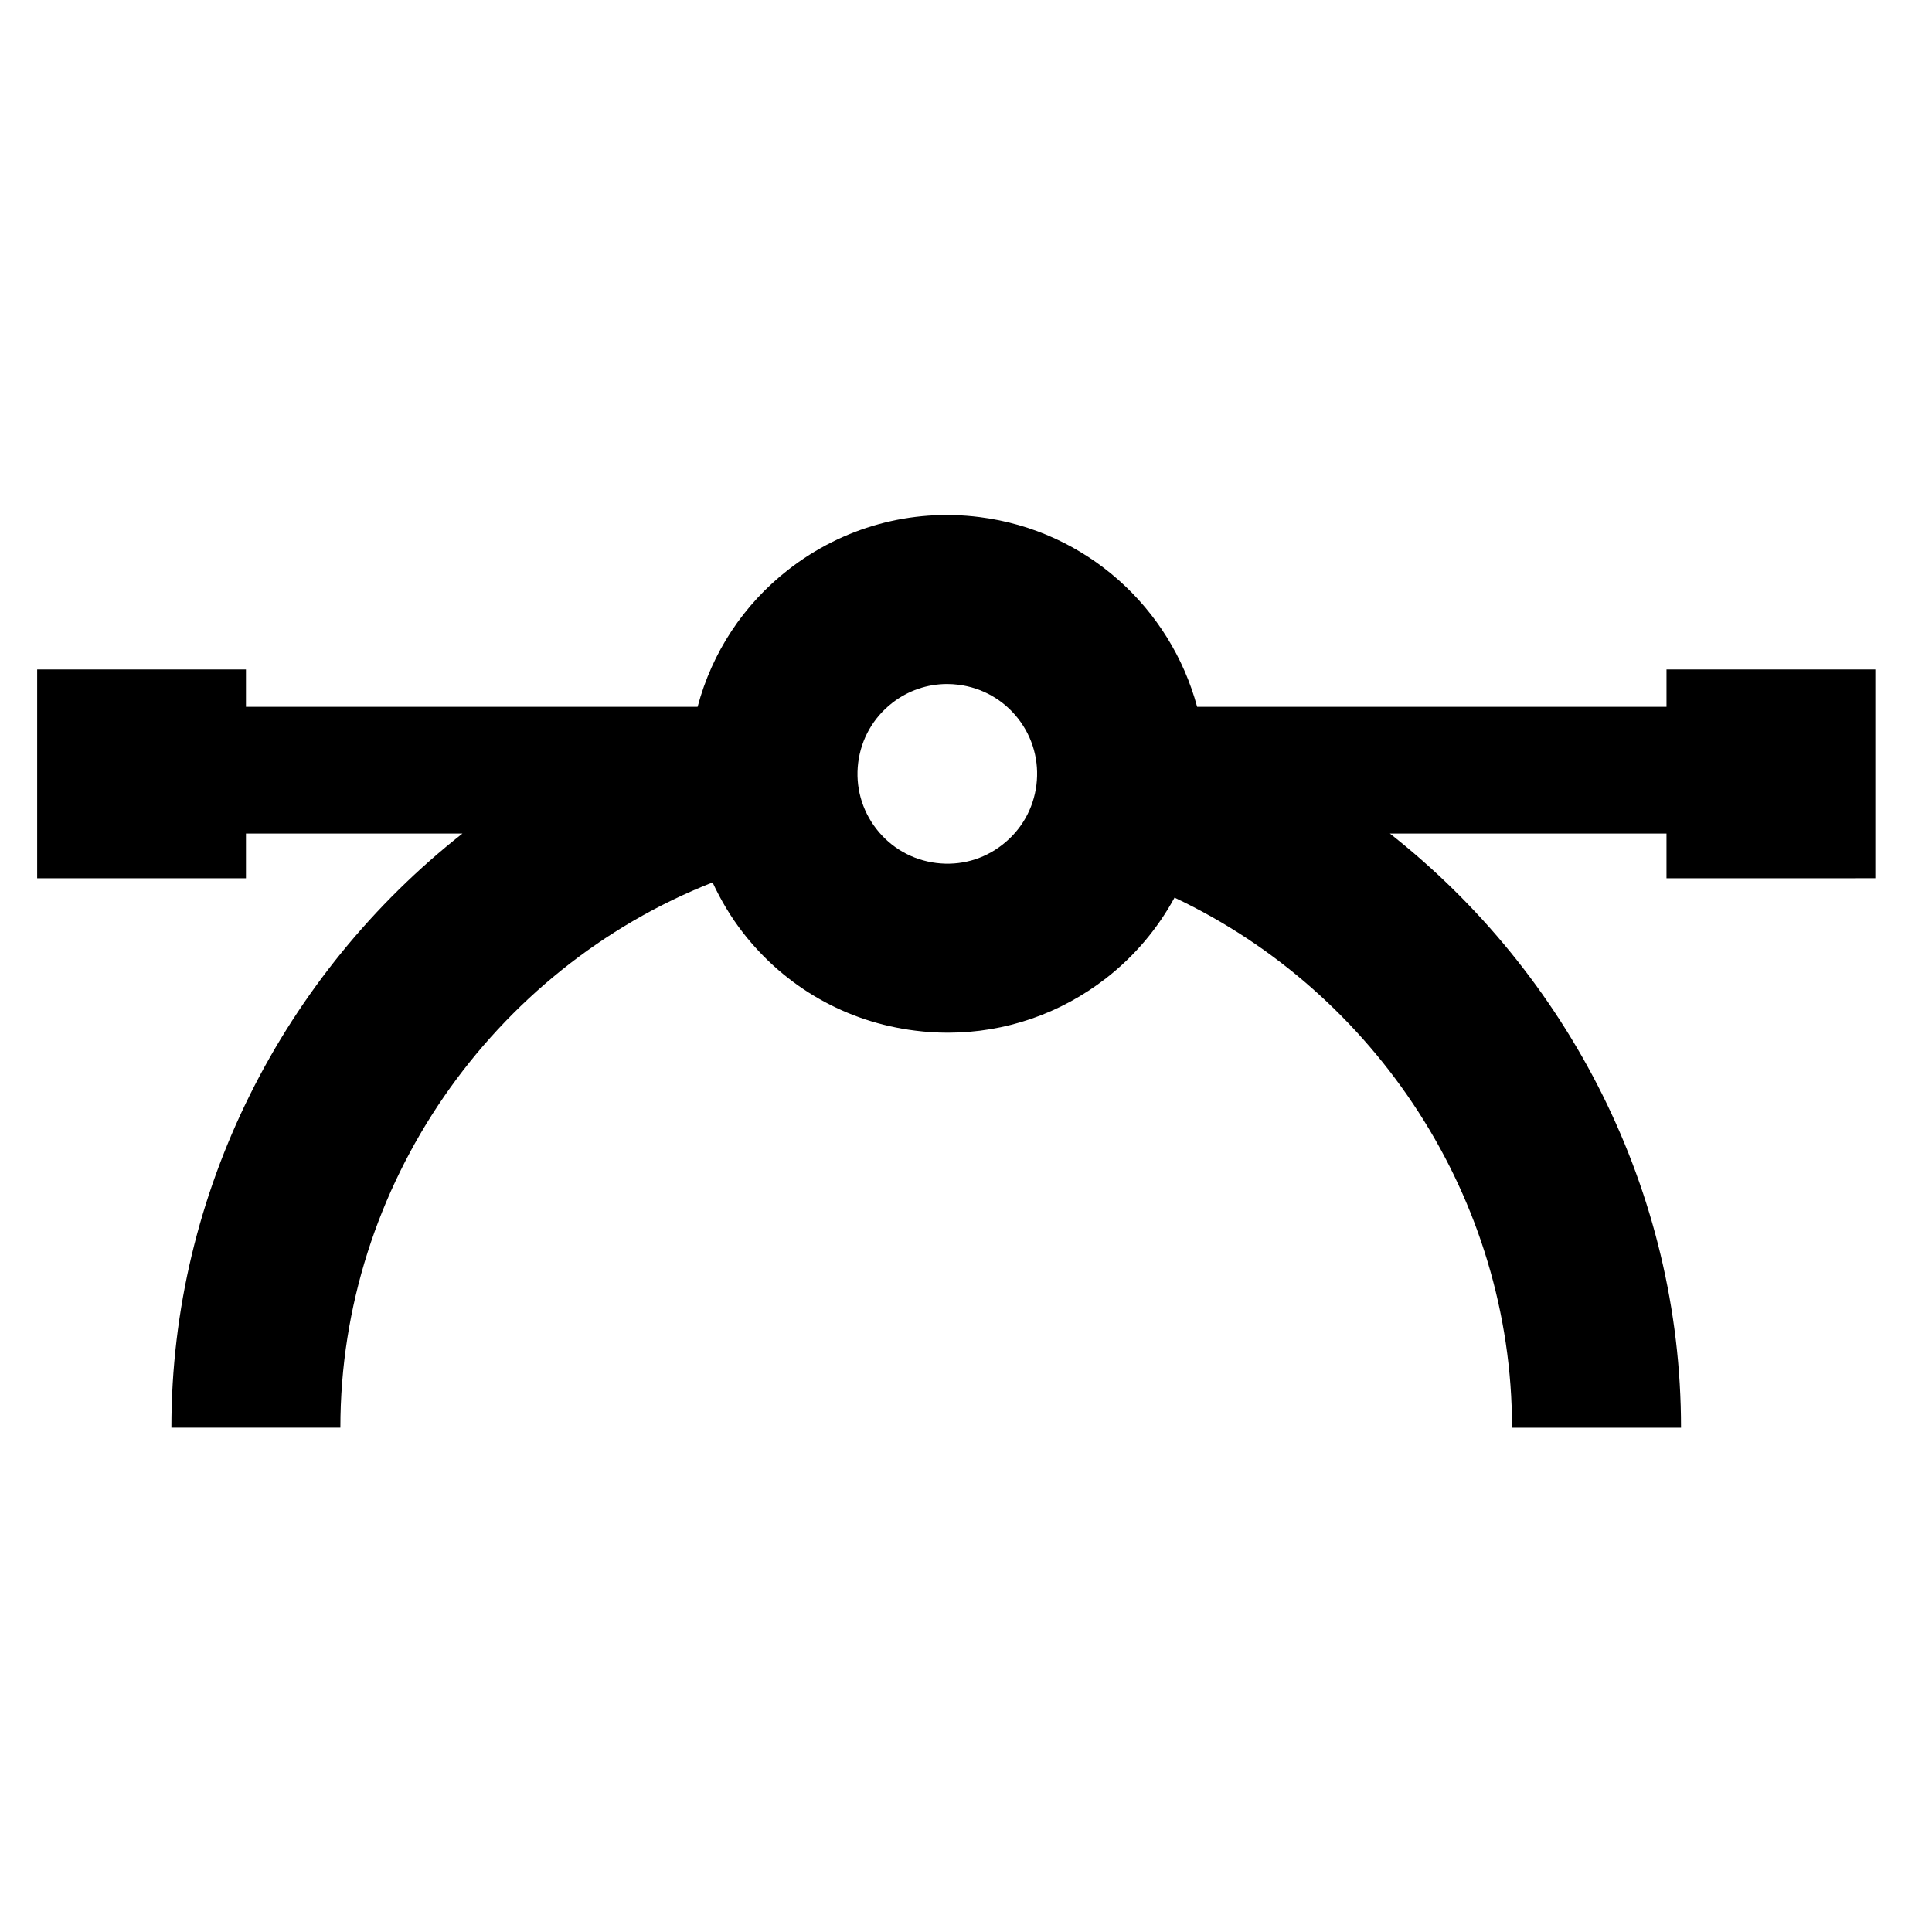
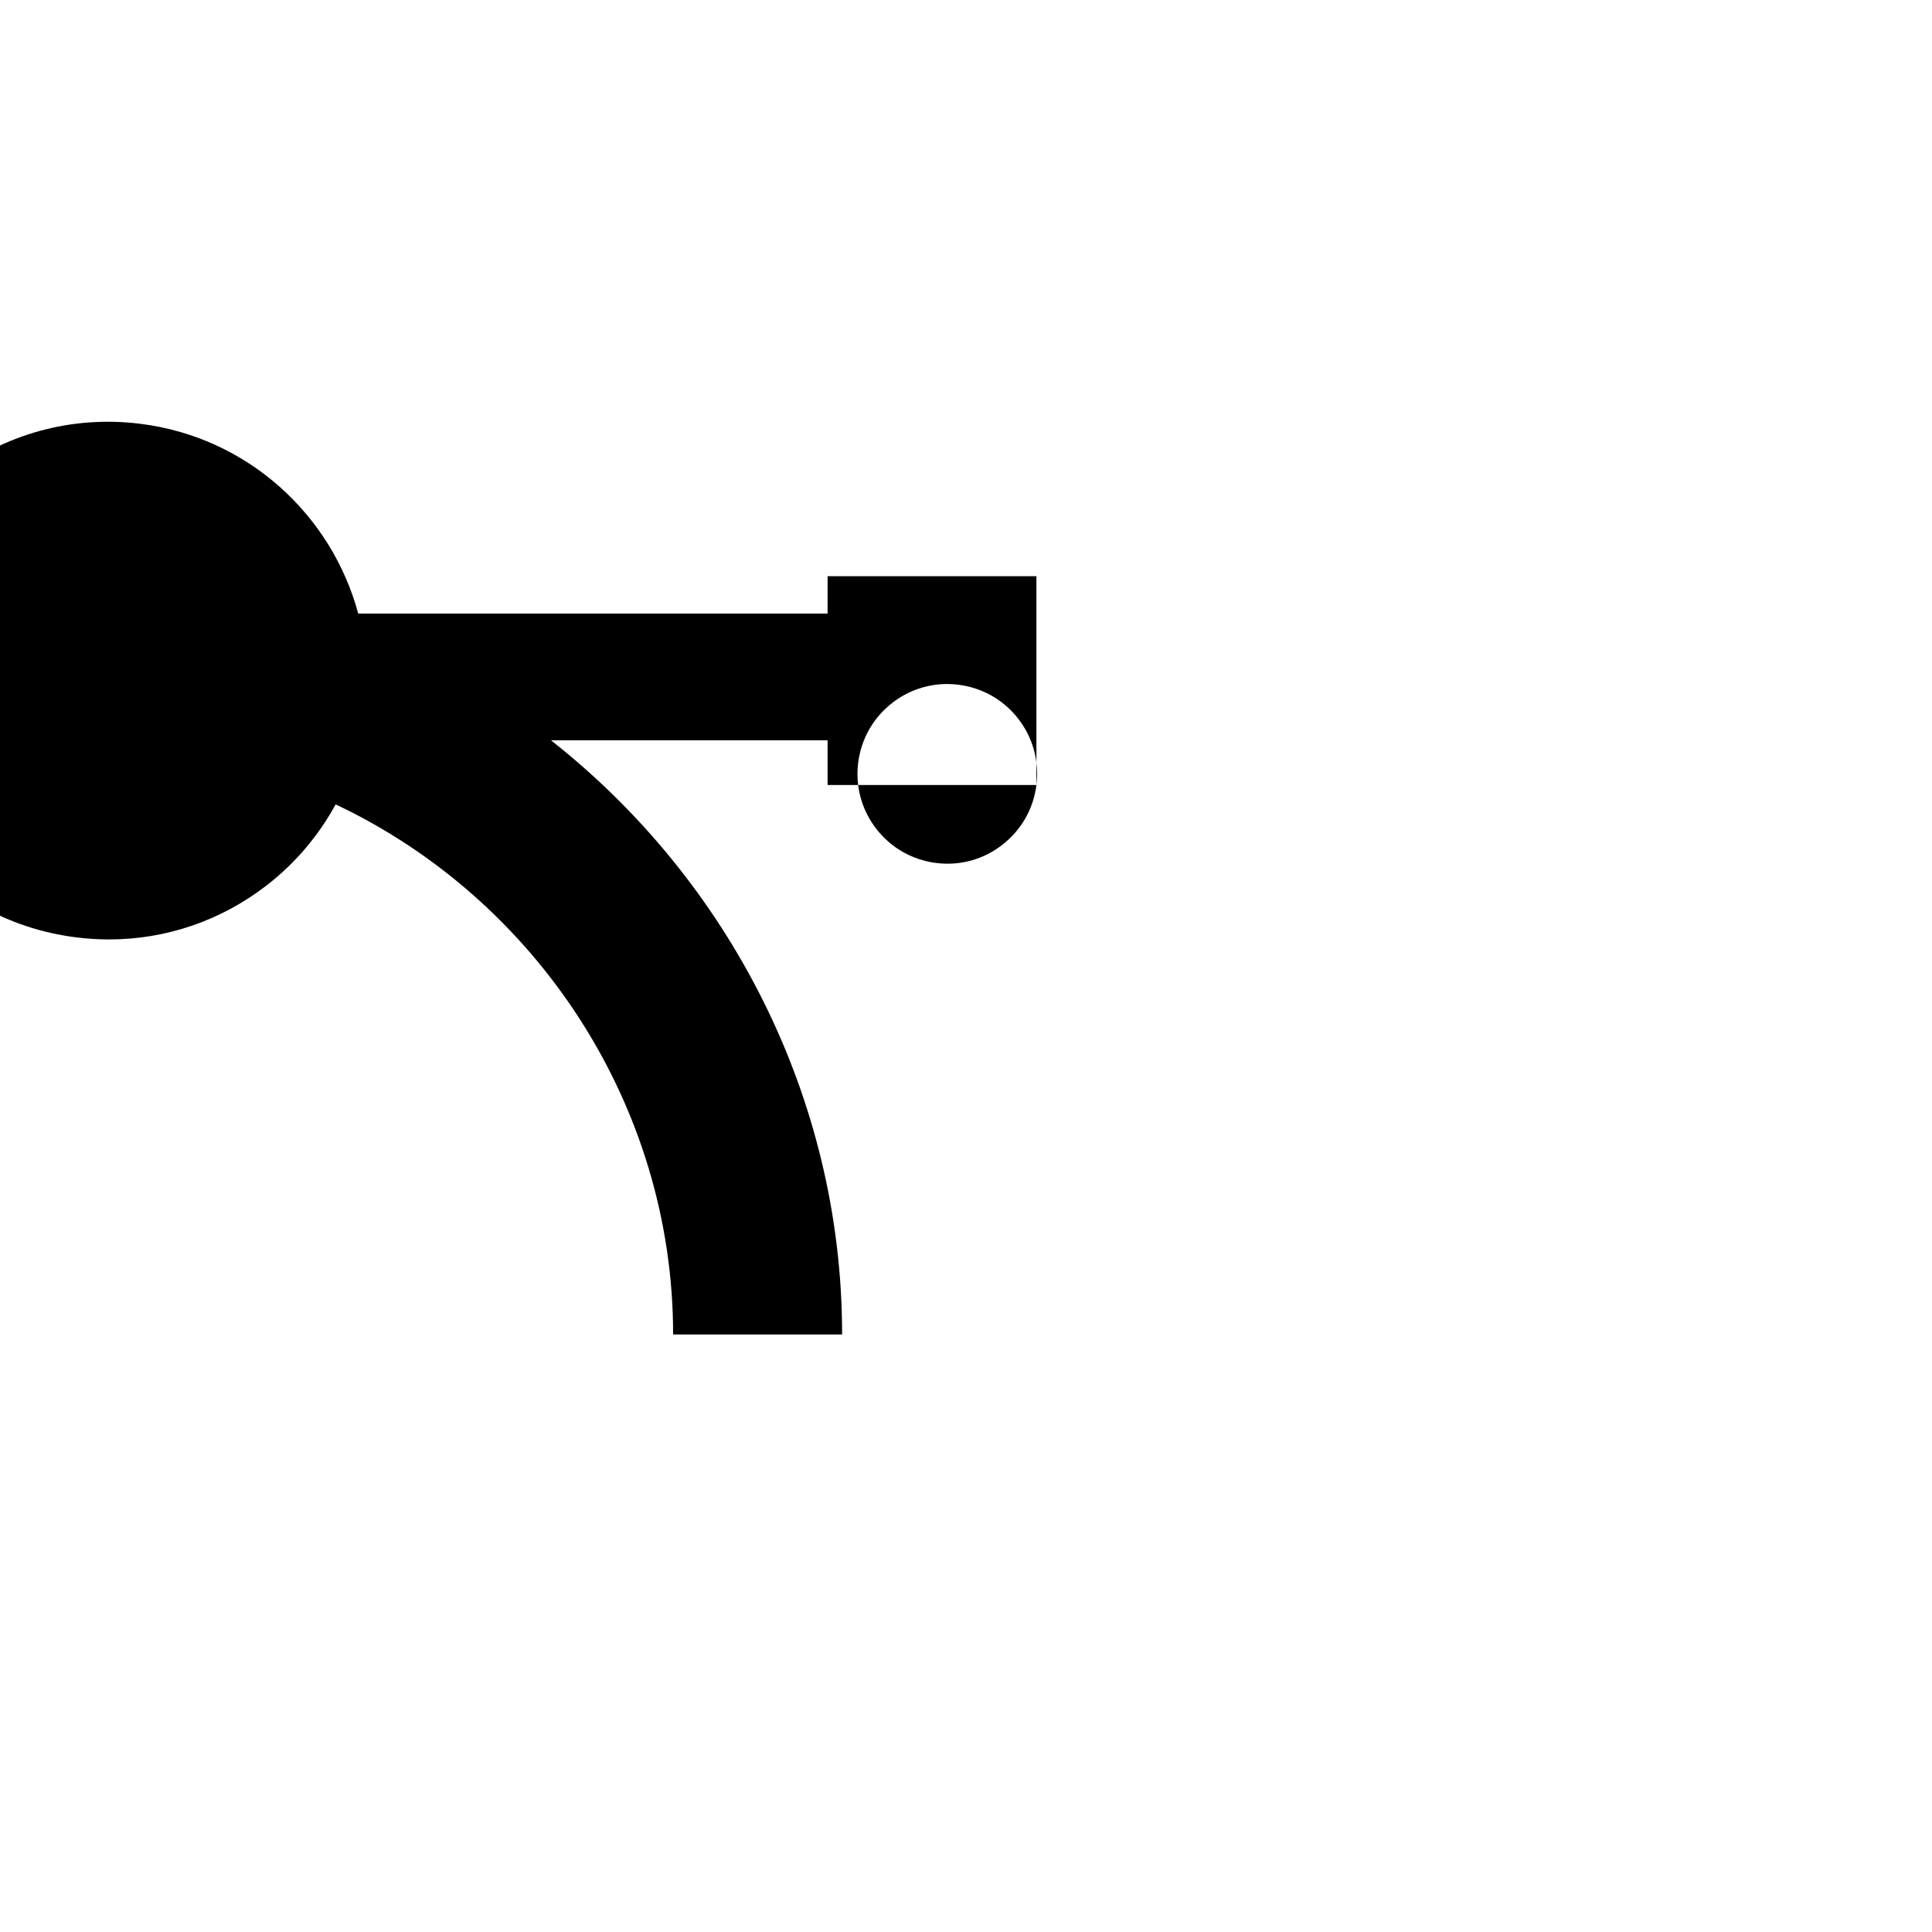
<svg xmlns="http://www.w3.org/2000/svg" fill="#000000" width="800px" height="800px" version="1.1" viewBox="144 144 512 512">
-   <path d="m418.66 352.03c-0.793 6.305-3.984 11.926-9.012 15.832-5.004 3.918-11.207 5.633-17.555 4.836-6.312-0.793-11.934-3.996-15.84-9.012-3.898-5.016-5.609-11.254-4.828-17.555 0.797-6.316 3.996-11.934 9.016-15.844 4.207-3.277 9.301-5.016 14.551-5.016 1 0 1.996 0.066 3.004 0.191 6.312 0.797 11.934 3.984 15.84 9 3.898 5.016 5.609 11.266 4.824 17.566zm222.32 24.711v-55.332h-55.34v9.898h-124.39c-7.043-26.109-29.242-46.719-57.703-50.281-18.16-2.281-36.152 2.668-50.605 13.918-11.945 9.293-20.242 21.988-24.07 36.363h-119.69v-9.898h-55.332v55.332h55.332v-11.848h57.375c-47.199 37.137-77.137 94.742-77.137 157.46h44.781c0-64.211 40.316-121.54 98.637-144.5 2.184 4.68 4.836 9.168 8.07 13.332 11.254 14.465 27.453 23.68 45.637 25.941 2.887 0.367 5.773 0.547 8.641 0.547 15.16 0 29.805-4.992 41.961-14.453 7.57-5.887 13.66-13.164 18.117-21.34 53.289 25.168 89.441 79.75 89.441 140.48h44.785c0-62.688-29.938-120.31-77.152-157.46h73.301v11.848z" fill-rule="evenodd" />
+   <path d="m418.66 352.03c-0.793 6.305-3.984 11.926-9.012 15.832-5.004 3.918-11.207 5.633-17.555 4.836-6.312-0.793-11.934-3.996-15.84-9.012-3.898-5.016-5.609-11.254-4.828-17.555 0.797-6.316 3.996-11.934 9.016-15.844 4.207-3.277 9.301-5.016 14.551-5.016 1 0 1.996 0.066 3.004 0.191 6.312 0.797 11.934 3.984 15.84 9 3.898 5.016 5.609 11.266 4.824 17.566zv-55.332h-55.34v9.898h-124.39c-7.043-26.109-29.242-46.719-57.703-50.281-18.16-2.281-36.152 2.668-50.605 13.918-11.945 9.293-20.242 21.988-24.07 36.363h-119.69v-9.898h-55.332v55.332h55.332v-11.848h57.375c-47.199 37.137-77.137 94.742-77.137 157.46h44.781c0-64.211 40.316-121.54 98.637-144.5 2.184 4.68 4.836 9.168 8.07 13.332 11.254 14.465 27.453 23.68 45.637 25.941 2.887 0.367 5.773 0.547 8.641 0.547 15.16 0 29.805-4.992 41.961-14.453 7.57-5.887 13.66-13.164 18.117-21.34 53.289 25.168 89.441 79.75 89.441 140.48h44.785c0-62.688-29.938-120.31-77.152-157.46h73.301v11.848z" fill-rule="evenodd" />
</svg>